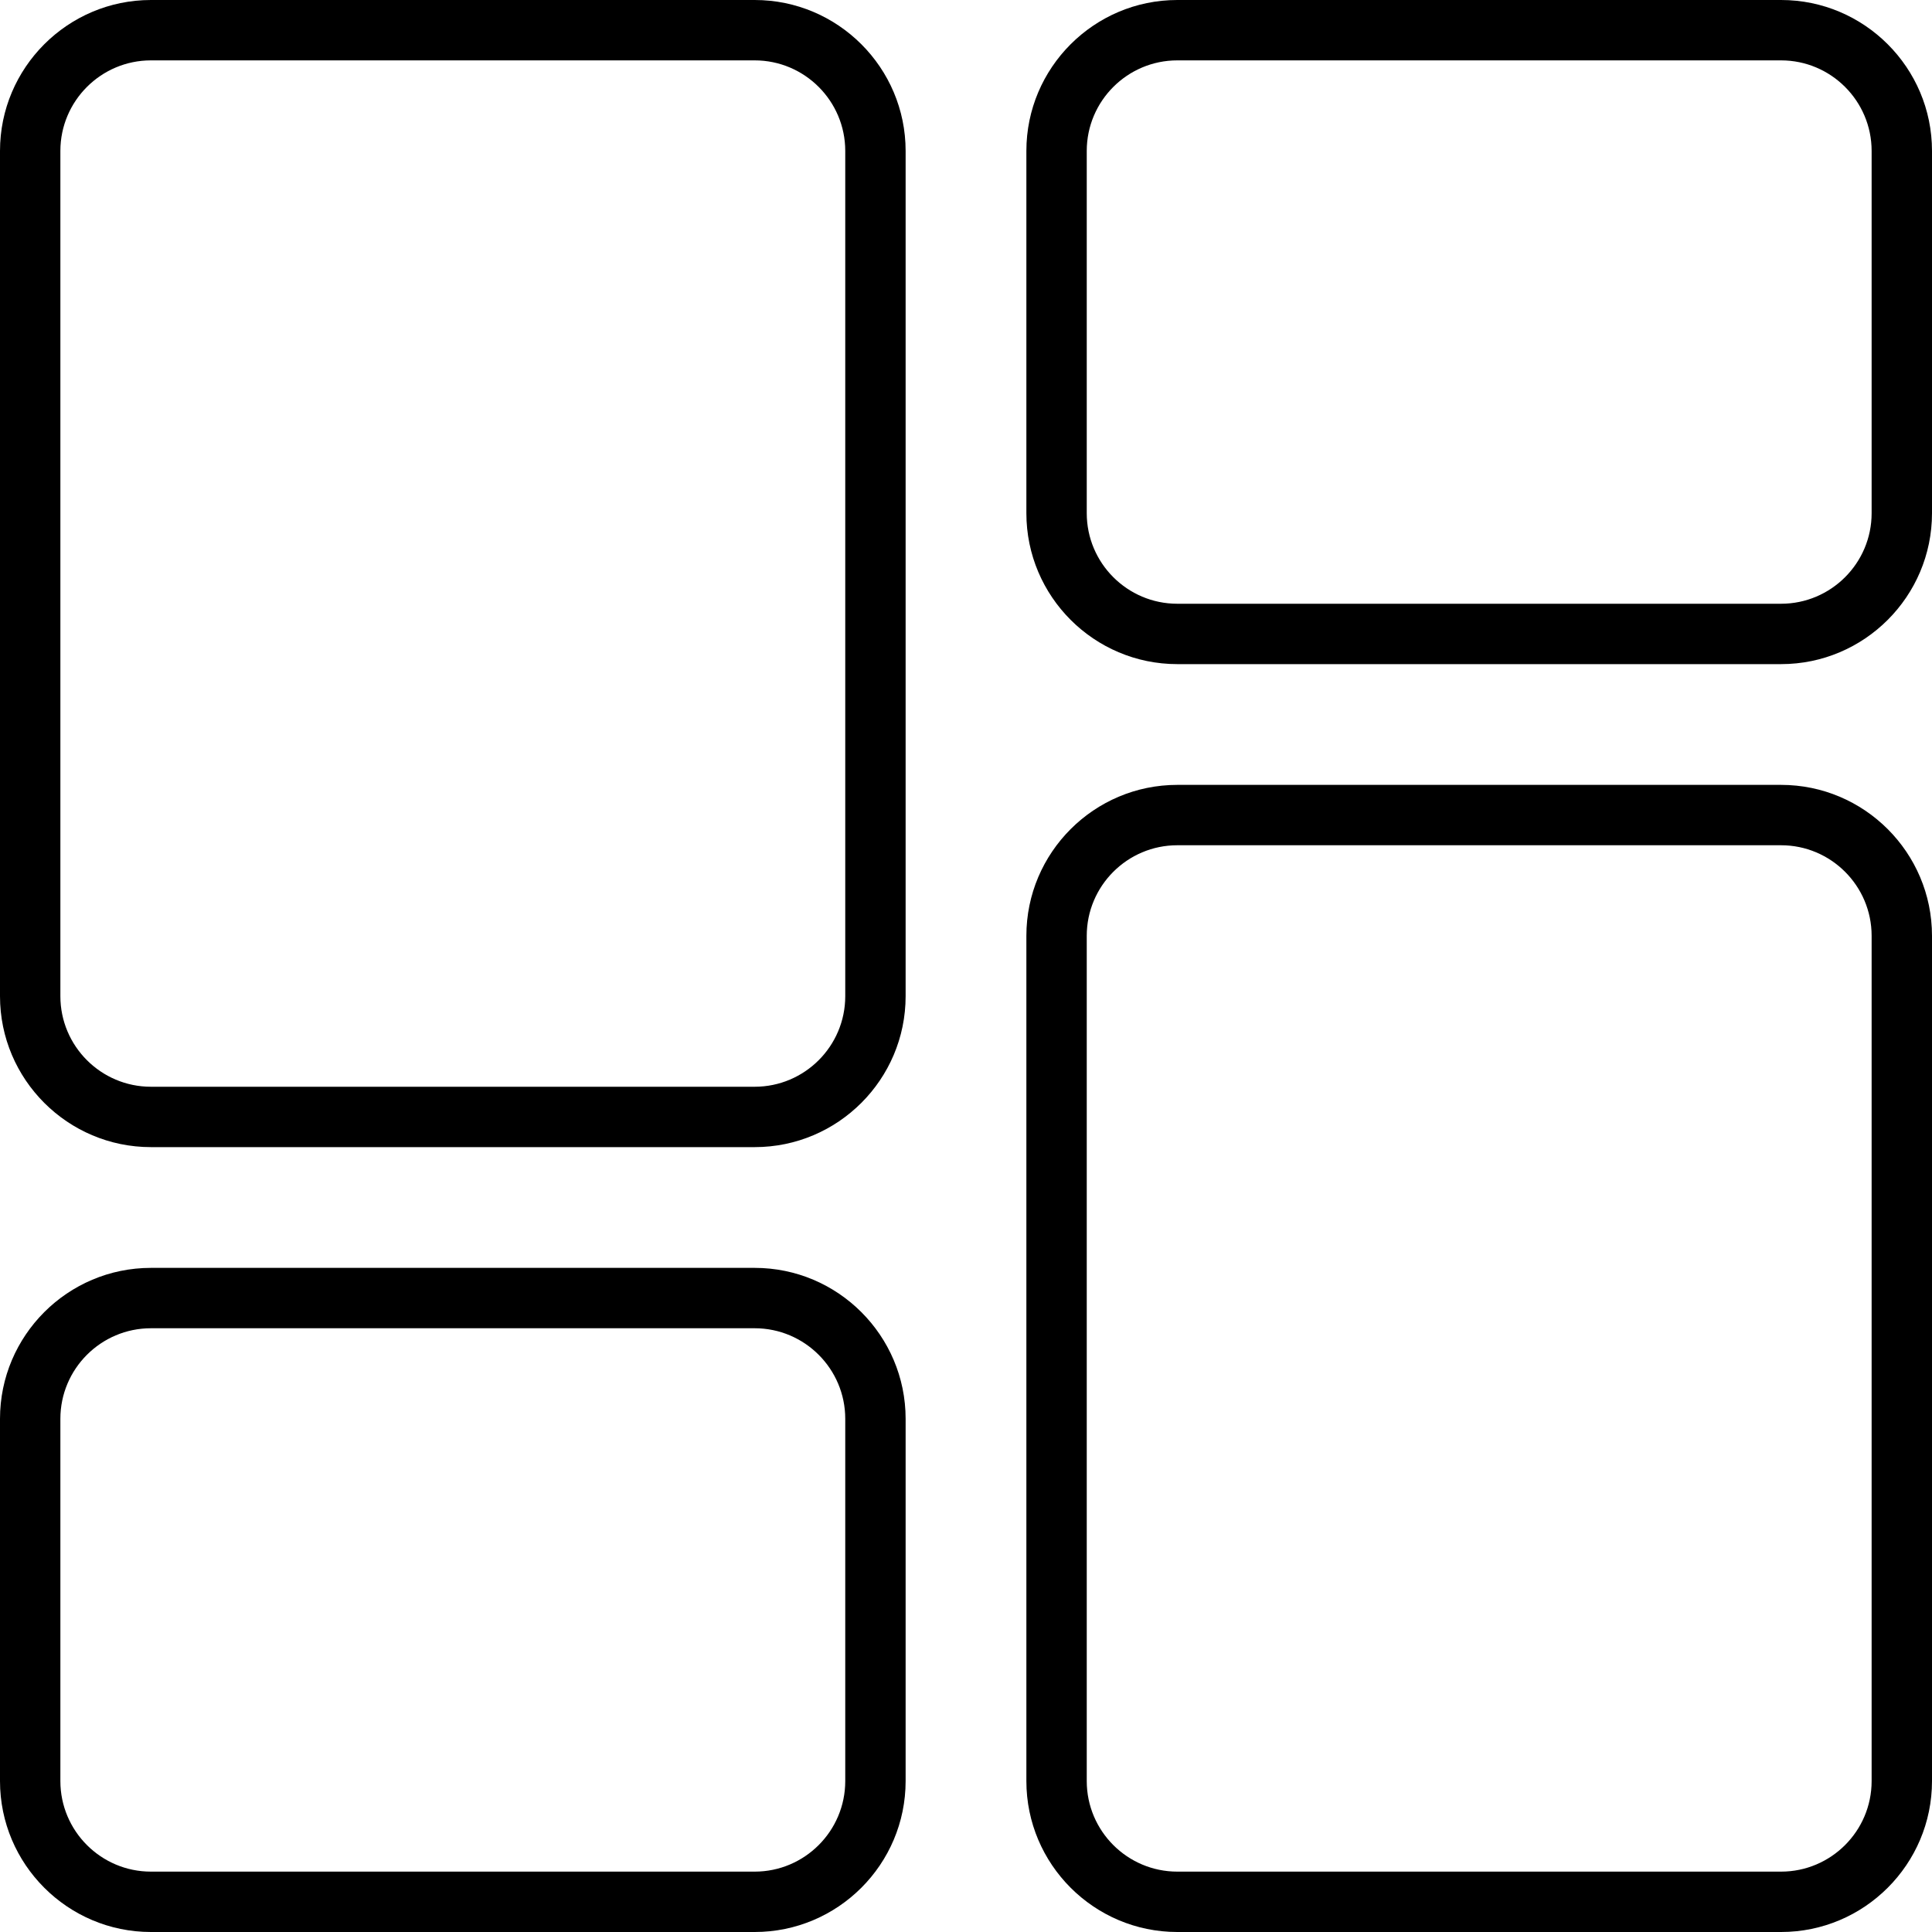
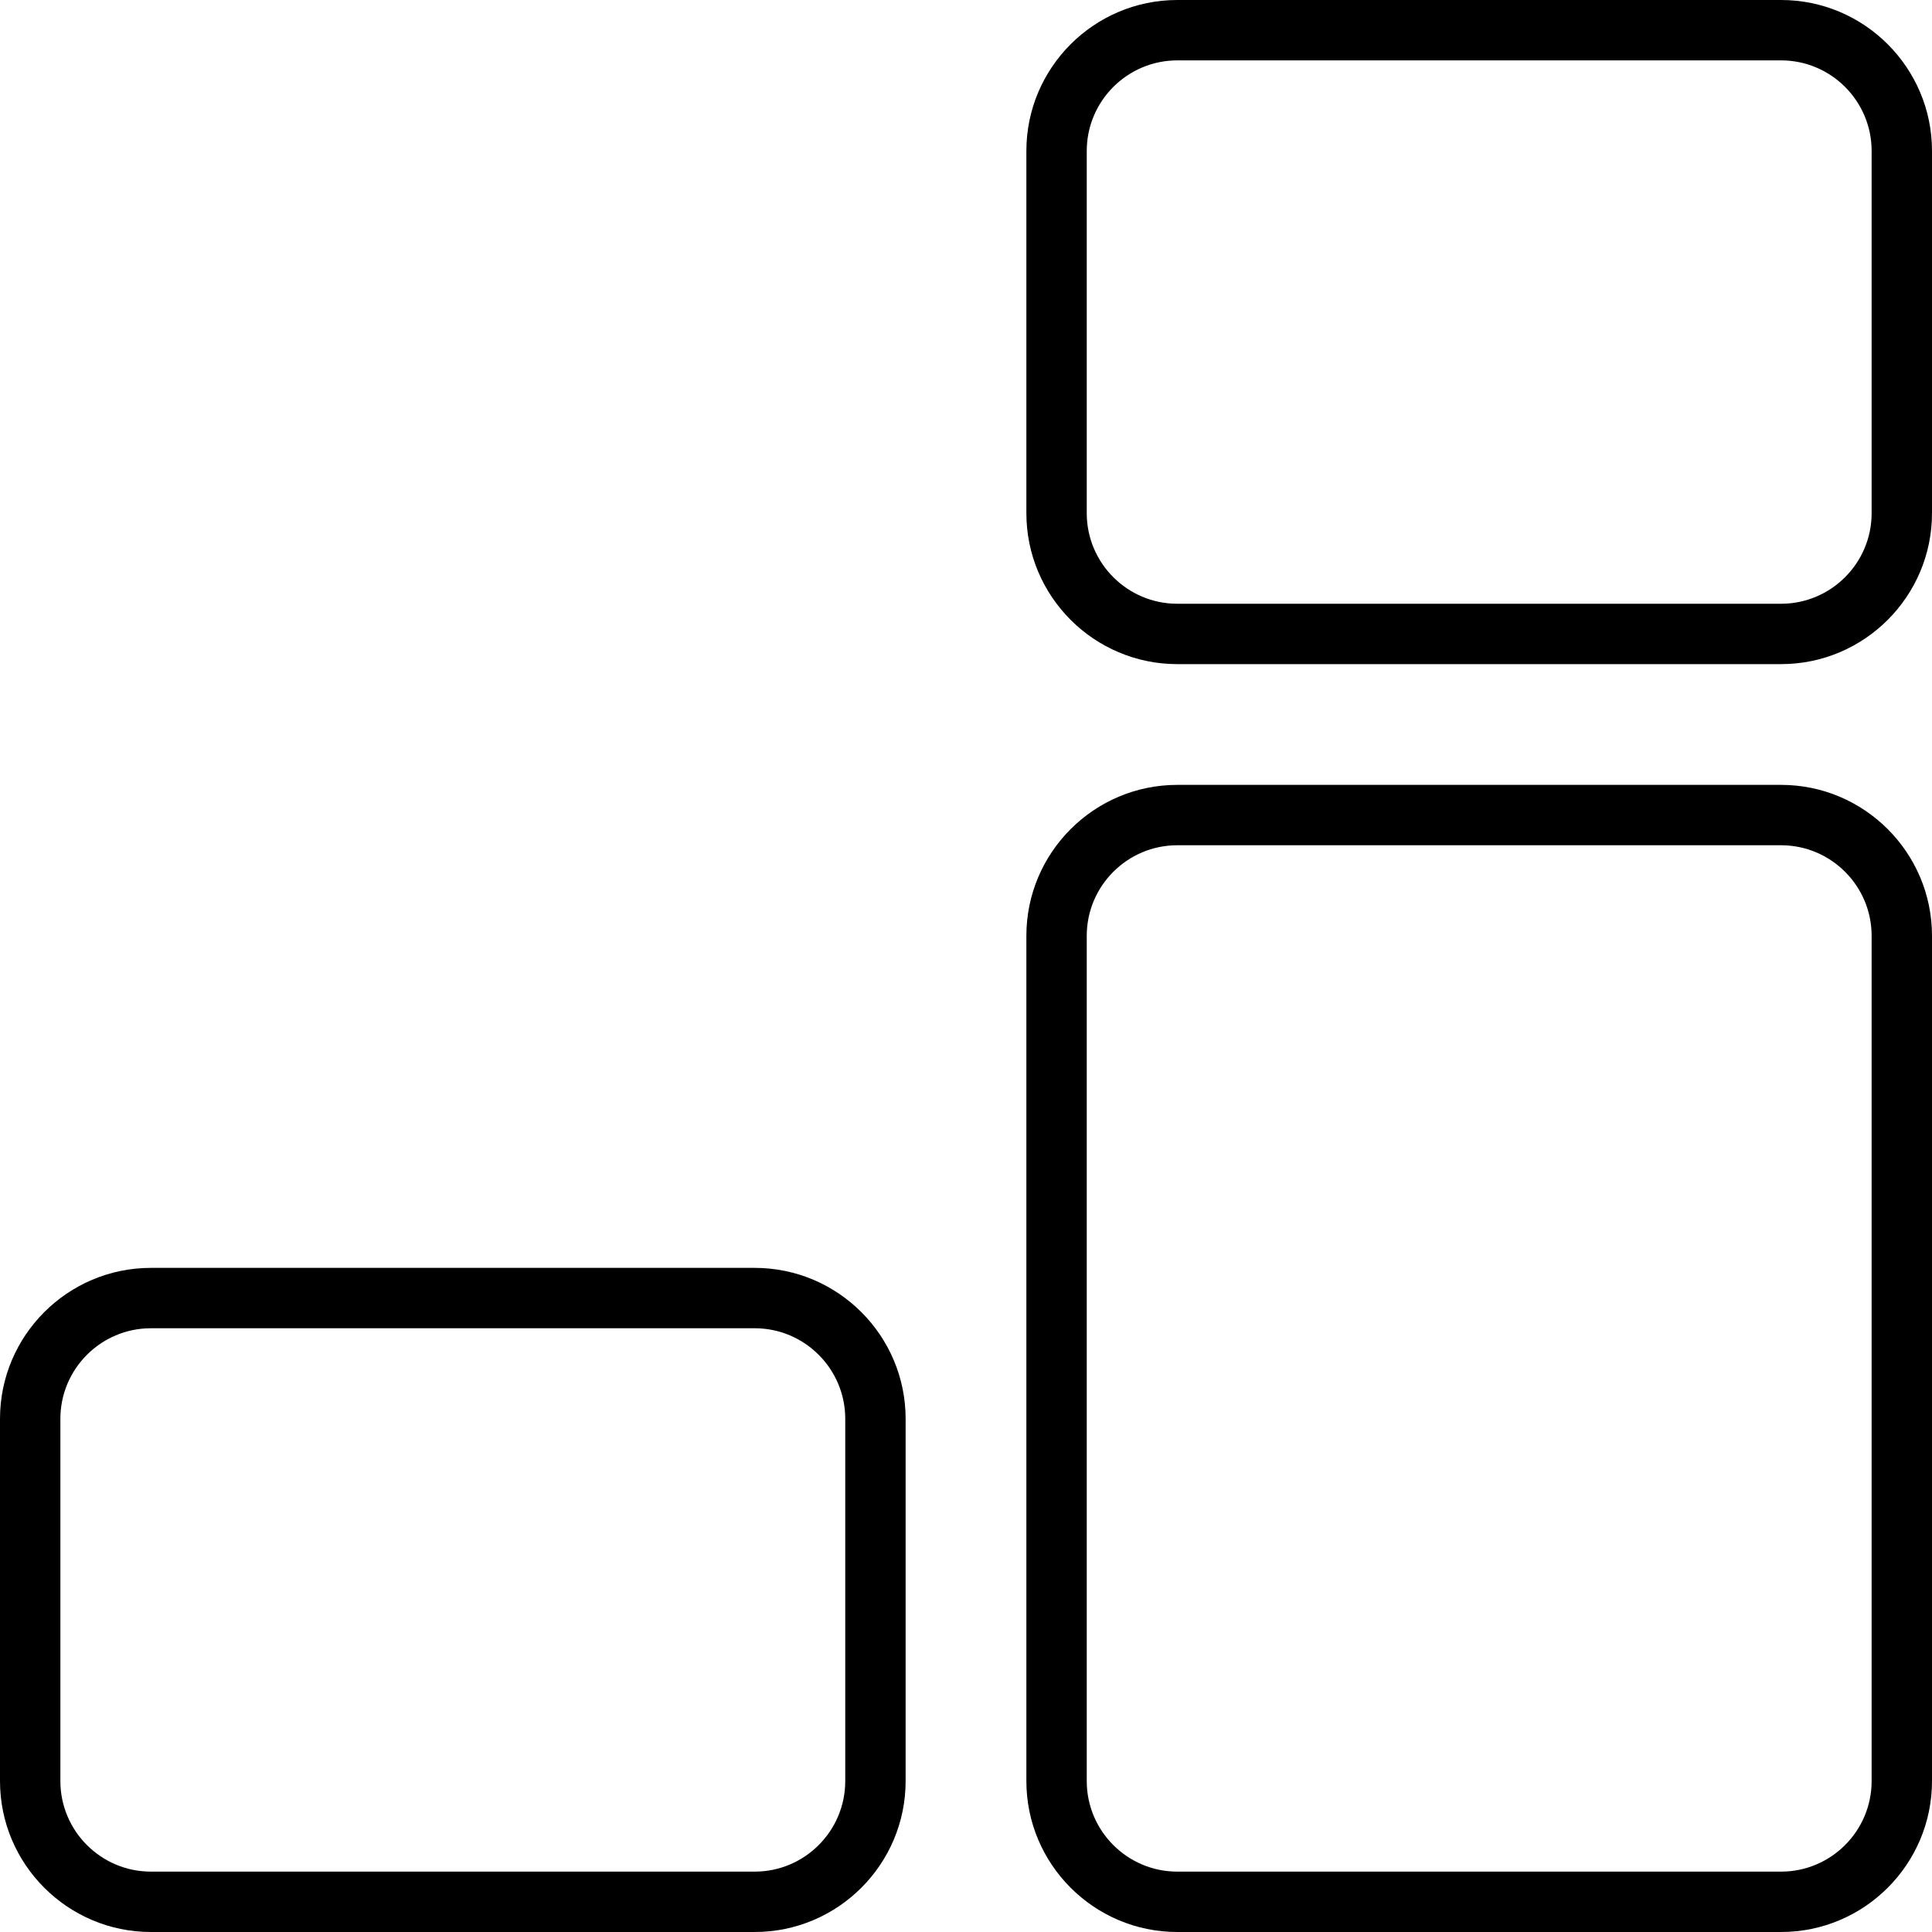
<svg xmlns="http://www.w3.org/2000/svg" id="Layer_1" fill="rbga(0,0,0,0.7)" enable-background="new 0 0 512 512" height="512" viewBox="0 0 512 512" width="512">
  <g>
-     <path d="m200 0h-160c-22.056 0-40 17.944-40 40v224c0 22.056 17.944 40 40 40h160c22.056 0 40-17.944 40-40v-224c0-22.056-17.944-40-40-40zm24 264c0 13.233-10.766 24-24 24h-160c-13.234 0-24-10.767-24-24v-224c0-13.233 10.766-24 24-24h160c13.234 0 24 10.767 24 24z" />
    <path d="m200 336h-160c-22.056 0-40 17.944-40 40v96c0 22.056 17.944 40 40 40h160c22.056 0 40-17.944 40-40v-96c0-22.056-17.944-40-40-40zm24 136c0 13.233-10.766 24-24 24h-160c-13.234 0-24-10.767-24-24v-96c0-13.233 10.766-24 24-24h160c13.234 0 24 10.767 24 24z" />
    <path d="m512 472v-224c0-22.056-17.944-40-40-40h-160c-22.056 0-40 17.944-40 40v224c0 22.056 17.944 40 40 40h160c22.056 0 40-17.944 40-40zm-16 0c0 13.233-10.766 24-24 24h-160c-13.234 0-24-10.767-24-24v-224c0-13.233 10.766-24 24-24h160c13.234 0 24 10.767 24 24z" />
    <path d="m512 136v-96c0-22.056-17.944-40-40-40h-160c-22.056 0-40 17.944-40 40v96c0 22.056 17.944 40 40 40h160c22.056 0 40-17.944 40-40zm-16 0c0 13.233-10.766 24-24 24h-160c-13.234 0-24-10.767-24-24v-96c0-13.233 10.766-24 24-24h160c13.234 0 24 10.767 24 24z" />
  </g>
</svg>